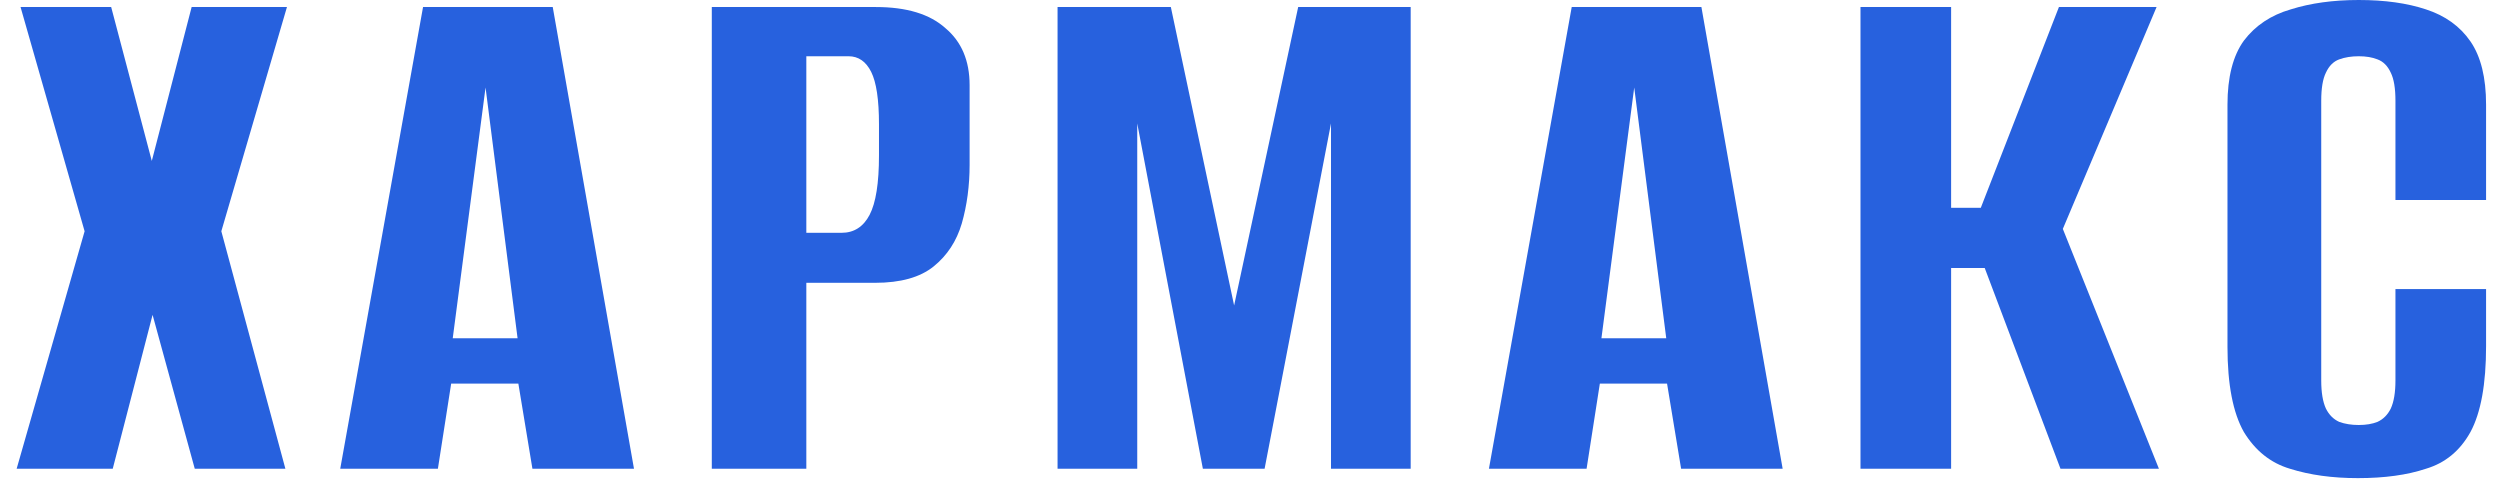
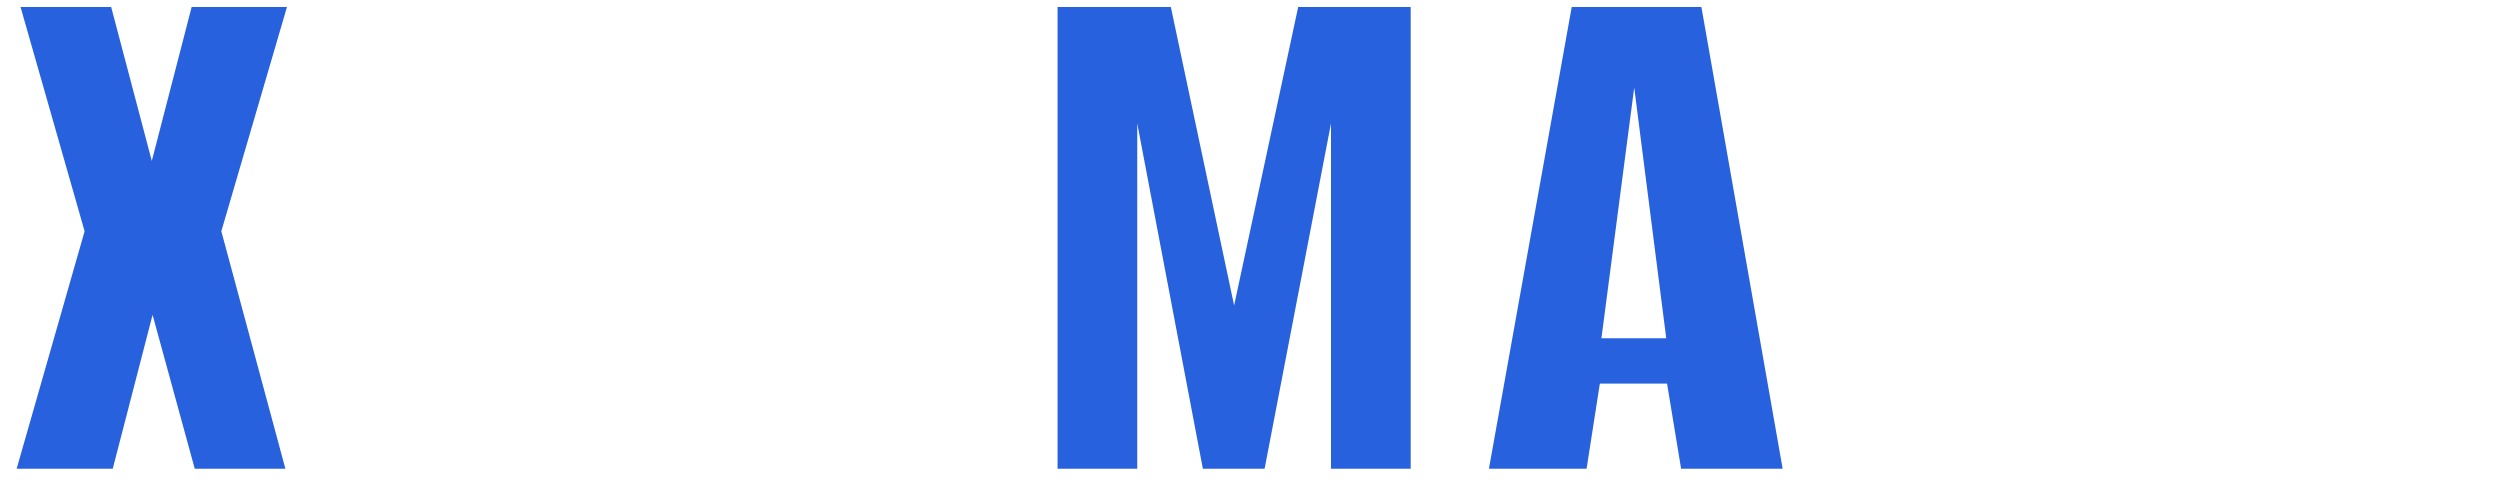
<svg xmlns="http://www.w3.org/2000/svg" width="128" height="25" viewBox="0 0 128 25" fill="none">
  <path d="M0.852 24L4.332 11.84L1.052 0.36H5.692L7.772 8.24L9.812 0.36H14.692L11.332 11.84L14.612 24H9.972L7.812 16.12L5.772 24H0.852Z" fill="#2761DE" />
-   <path d="M17.42 24L21.66 0.36H28.3L32.46 24H27.26L26.54 19.64H23.1L22.42 24H17.42ZM23.18 17.32H26.5L24.86 4.48L23.18 17.32Z" fill="#2761DE" />
-   <path d="M36.444 24V0.36H44.844C46.417 0.36 47.604 0.72 48.404 1.44C49.231 2.133 49.644 3.107 49.644 4.36V8.44C49.644 9.507 49.511 10.507 49.244 11.44C48.977 12.347 48.497 13.08 47.804 13.64C47.111 14.2 46.111 14.48 44.804 14.48H41.284V24H36.444ZM41.284 11.92H43.084C43.724 11.92 44.204 11.613 44.524 11C44.844 10.387 45.004 9.373 45.004 7.96V6.36C45.004 5.107 44.871 4.213 44.604 3.68C44.337 3.147 43.951 2.88 43.444 2.88H41.284V11.92Z" fill="#2761DE" />
  <path d="M54.147 24V0.36H59.947L63.187 15.64L66.467 0.36H72.227V24H68.147V6.32L64.747 24H61.587L58.227 6.32V24H54.147Z" fill="#2761DE" />
  <path d="M76.233 24L80.472 0.36H87.112L91.272 24H86.073L85.353 19.64H81.912L81.233 24H76.233ZM81.993 17.32H85.312L83.672 4.48L81.993 17.32Z" fill="#2761DE" />
-   <path d="M95.257 24V0.36H99.897V10.64H101.417L105.417 0.36H110.417L105.617 11.72L110.537 24H105.497L101.617 13.72H99.897V24H95.257Z" fill="#2761DE" />
-   <path d="M120.727 24.48C119.42 24.48 118.26 24.32 117.247 24C116.26 23.707 115.474 23.08 114.887 22.12C114.327 21.133 114.047 19.68 114.047 17.76V5.36C114.047 3.947 114.327 2.853 114.887 2.08C115.474 1.307 116.274 0.773 117.287 0.48C118.3 0.16 119.46 0 120.767 0C122.1 0 123.247 0.16 124.207 0.48C125.194 0.8 125.954 1.347 126.487 2.12C127.02 2.893 127.287 3.973 127.287 5.36V10.24H122.647V5.16C122.647 4.52 122.567 4.04 122.407 3.72C122.247 3.373 122.02 3.147 121.727 3.04C121.46 2.933 121.14 2.88 120.767 2.88C120.394 2.88 120.06 2.933 119.767 3.04C119.474 3.147 119.247 3.373 119.087 3.72C118.927 4.04 118.847 4.52 118.847 5.16V19.48C118.847 20.093 118.927 20.573 119.087 20.92C119.247 21.24 119.474 21.467 119.767 21.6C120.06 21.707 120.394 21.76 120.767 21.76C121.14 21.76 121.46 21.707 121.727 21.6C122.02 21.467 122.247 21.24 122.407 20.92C122.567 20.573 122.647 20.093 122.647 19.48V14.8H127.287V17.72C127.287 19.667 127.02 21.133 126.487 22.12C125.954 23.08 125.194 23.707 124.207 24C123.247 24.32 122.087 24.48 120.727 24.48Z" fill="#2761DE" />
</svg>